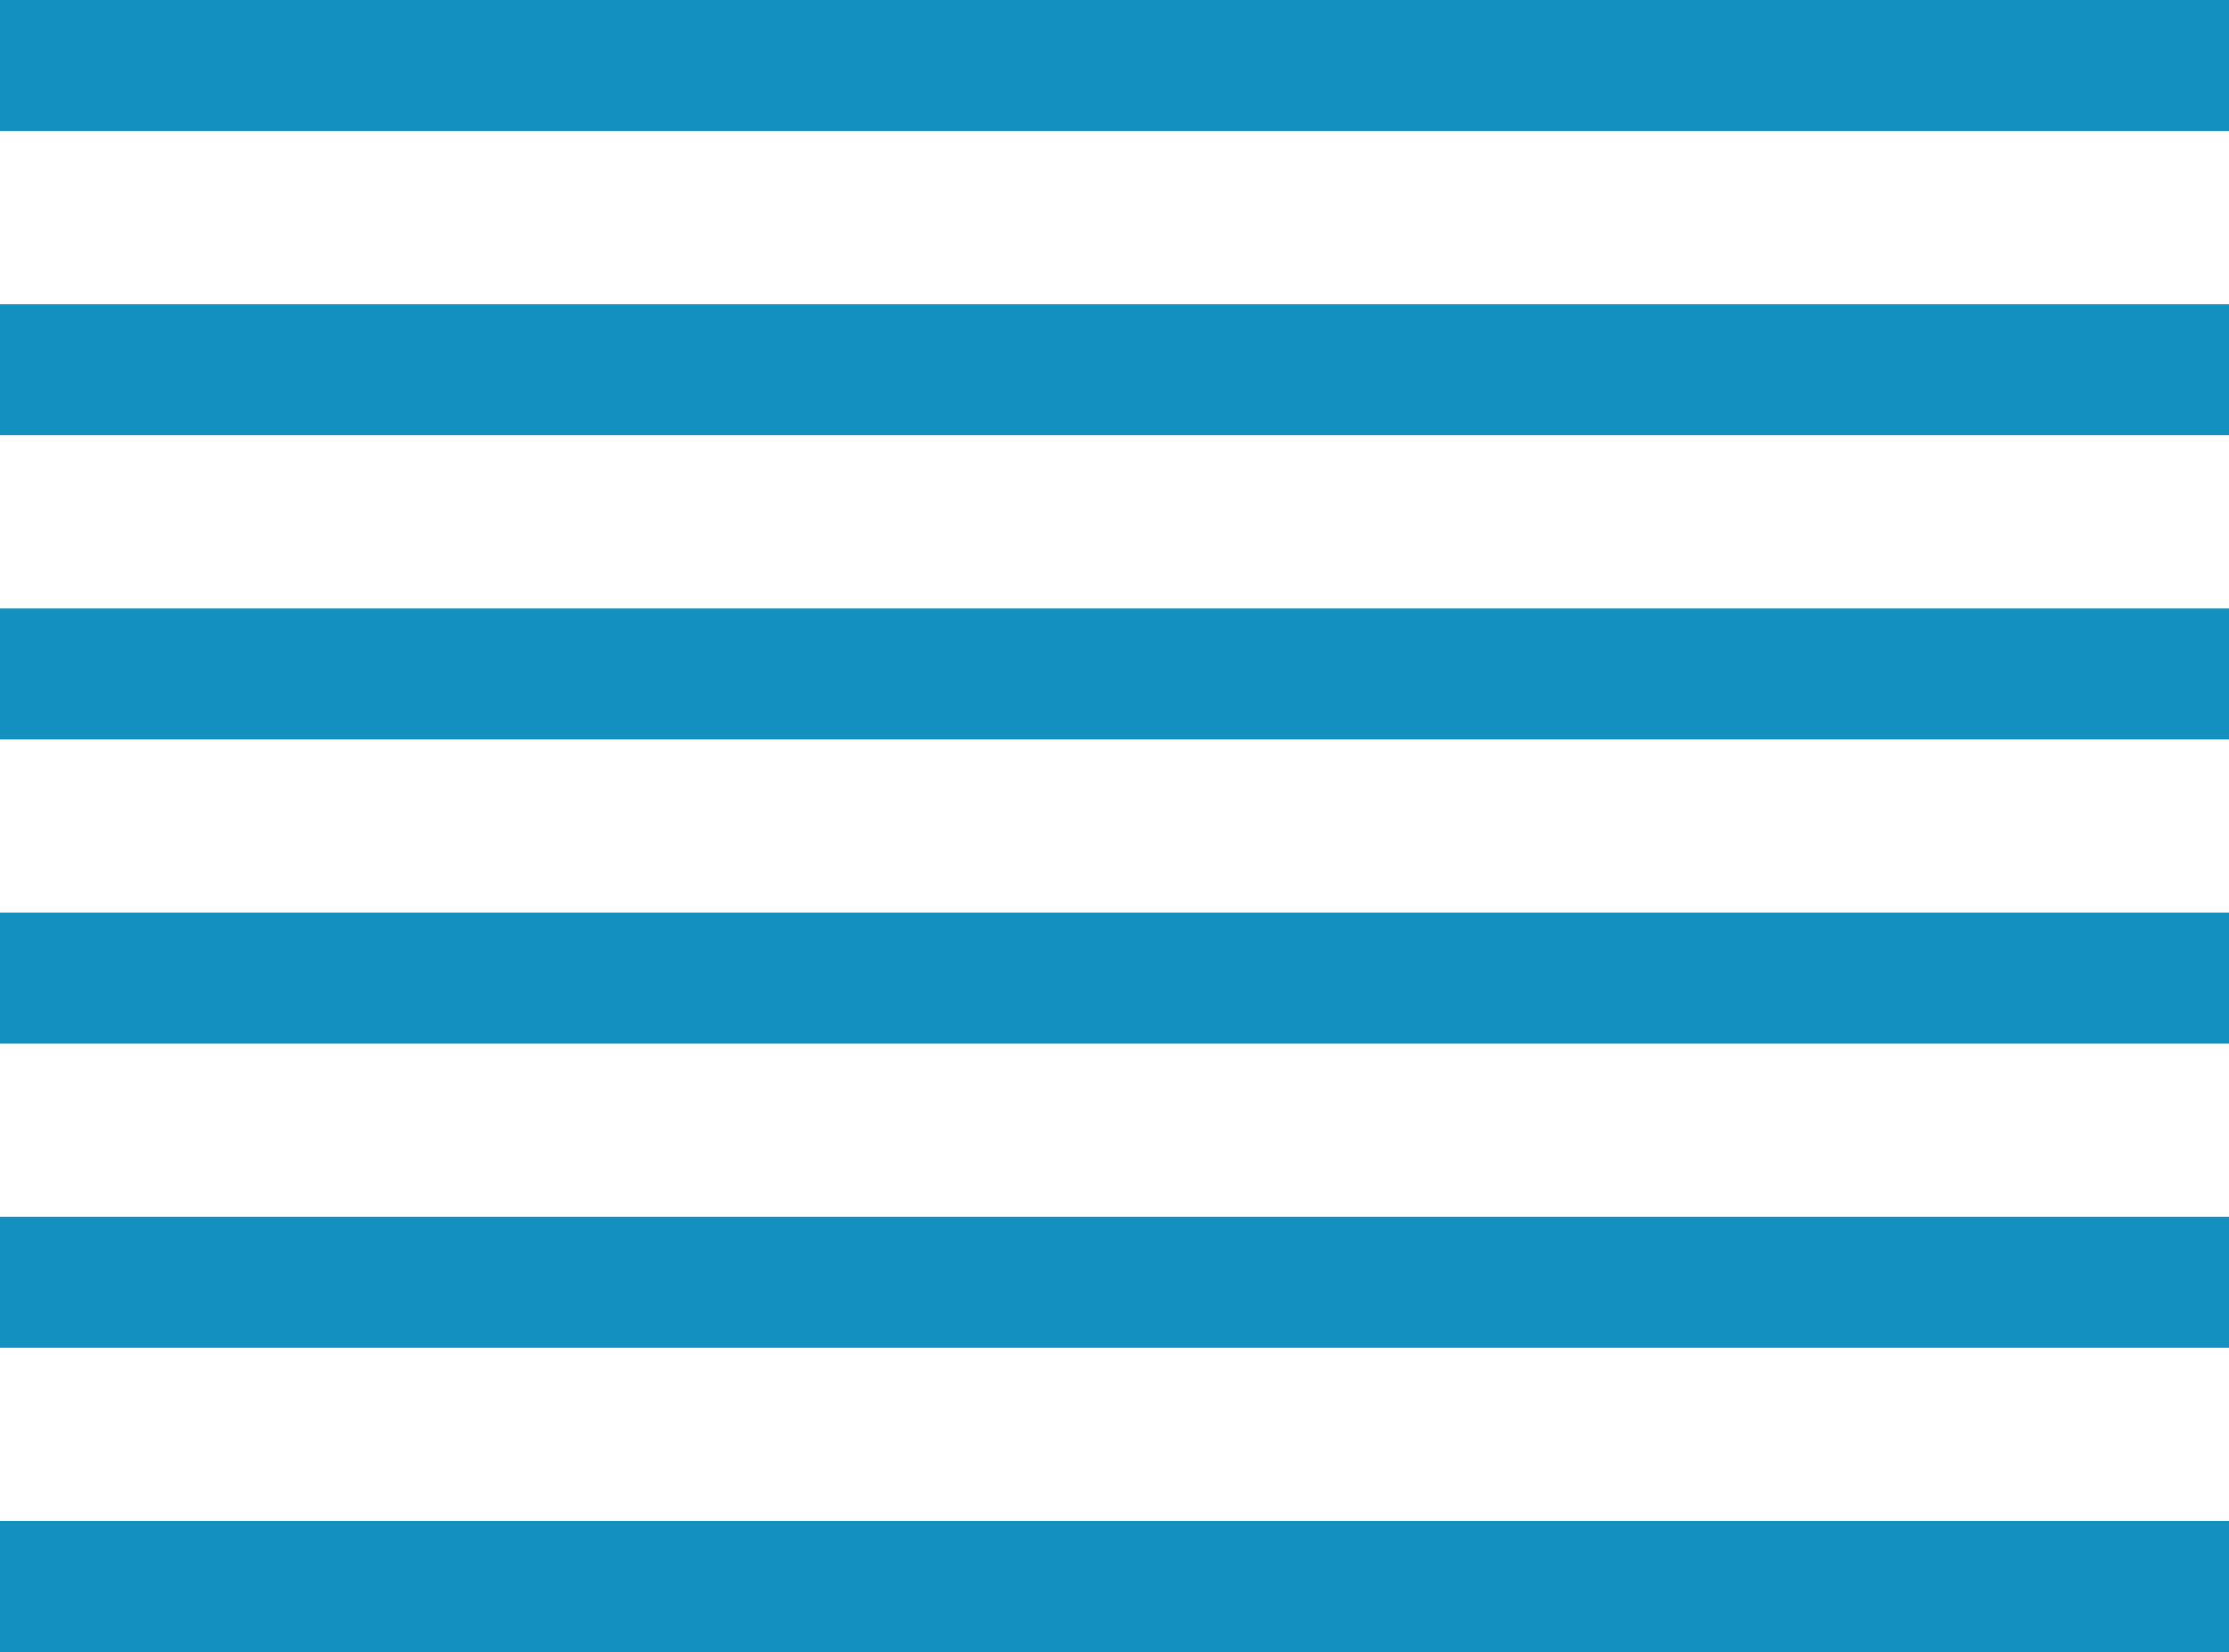
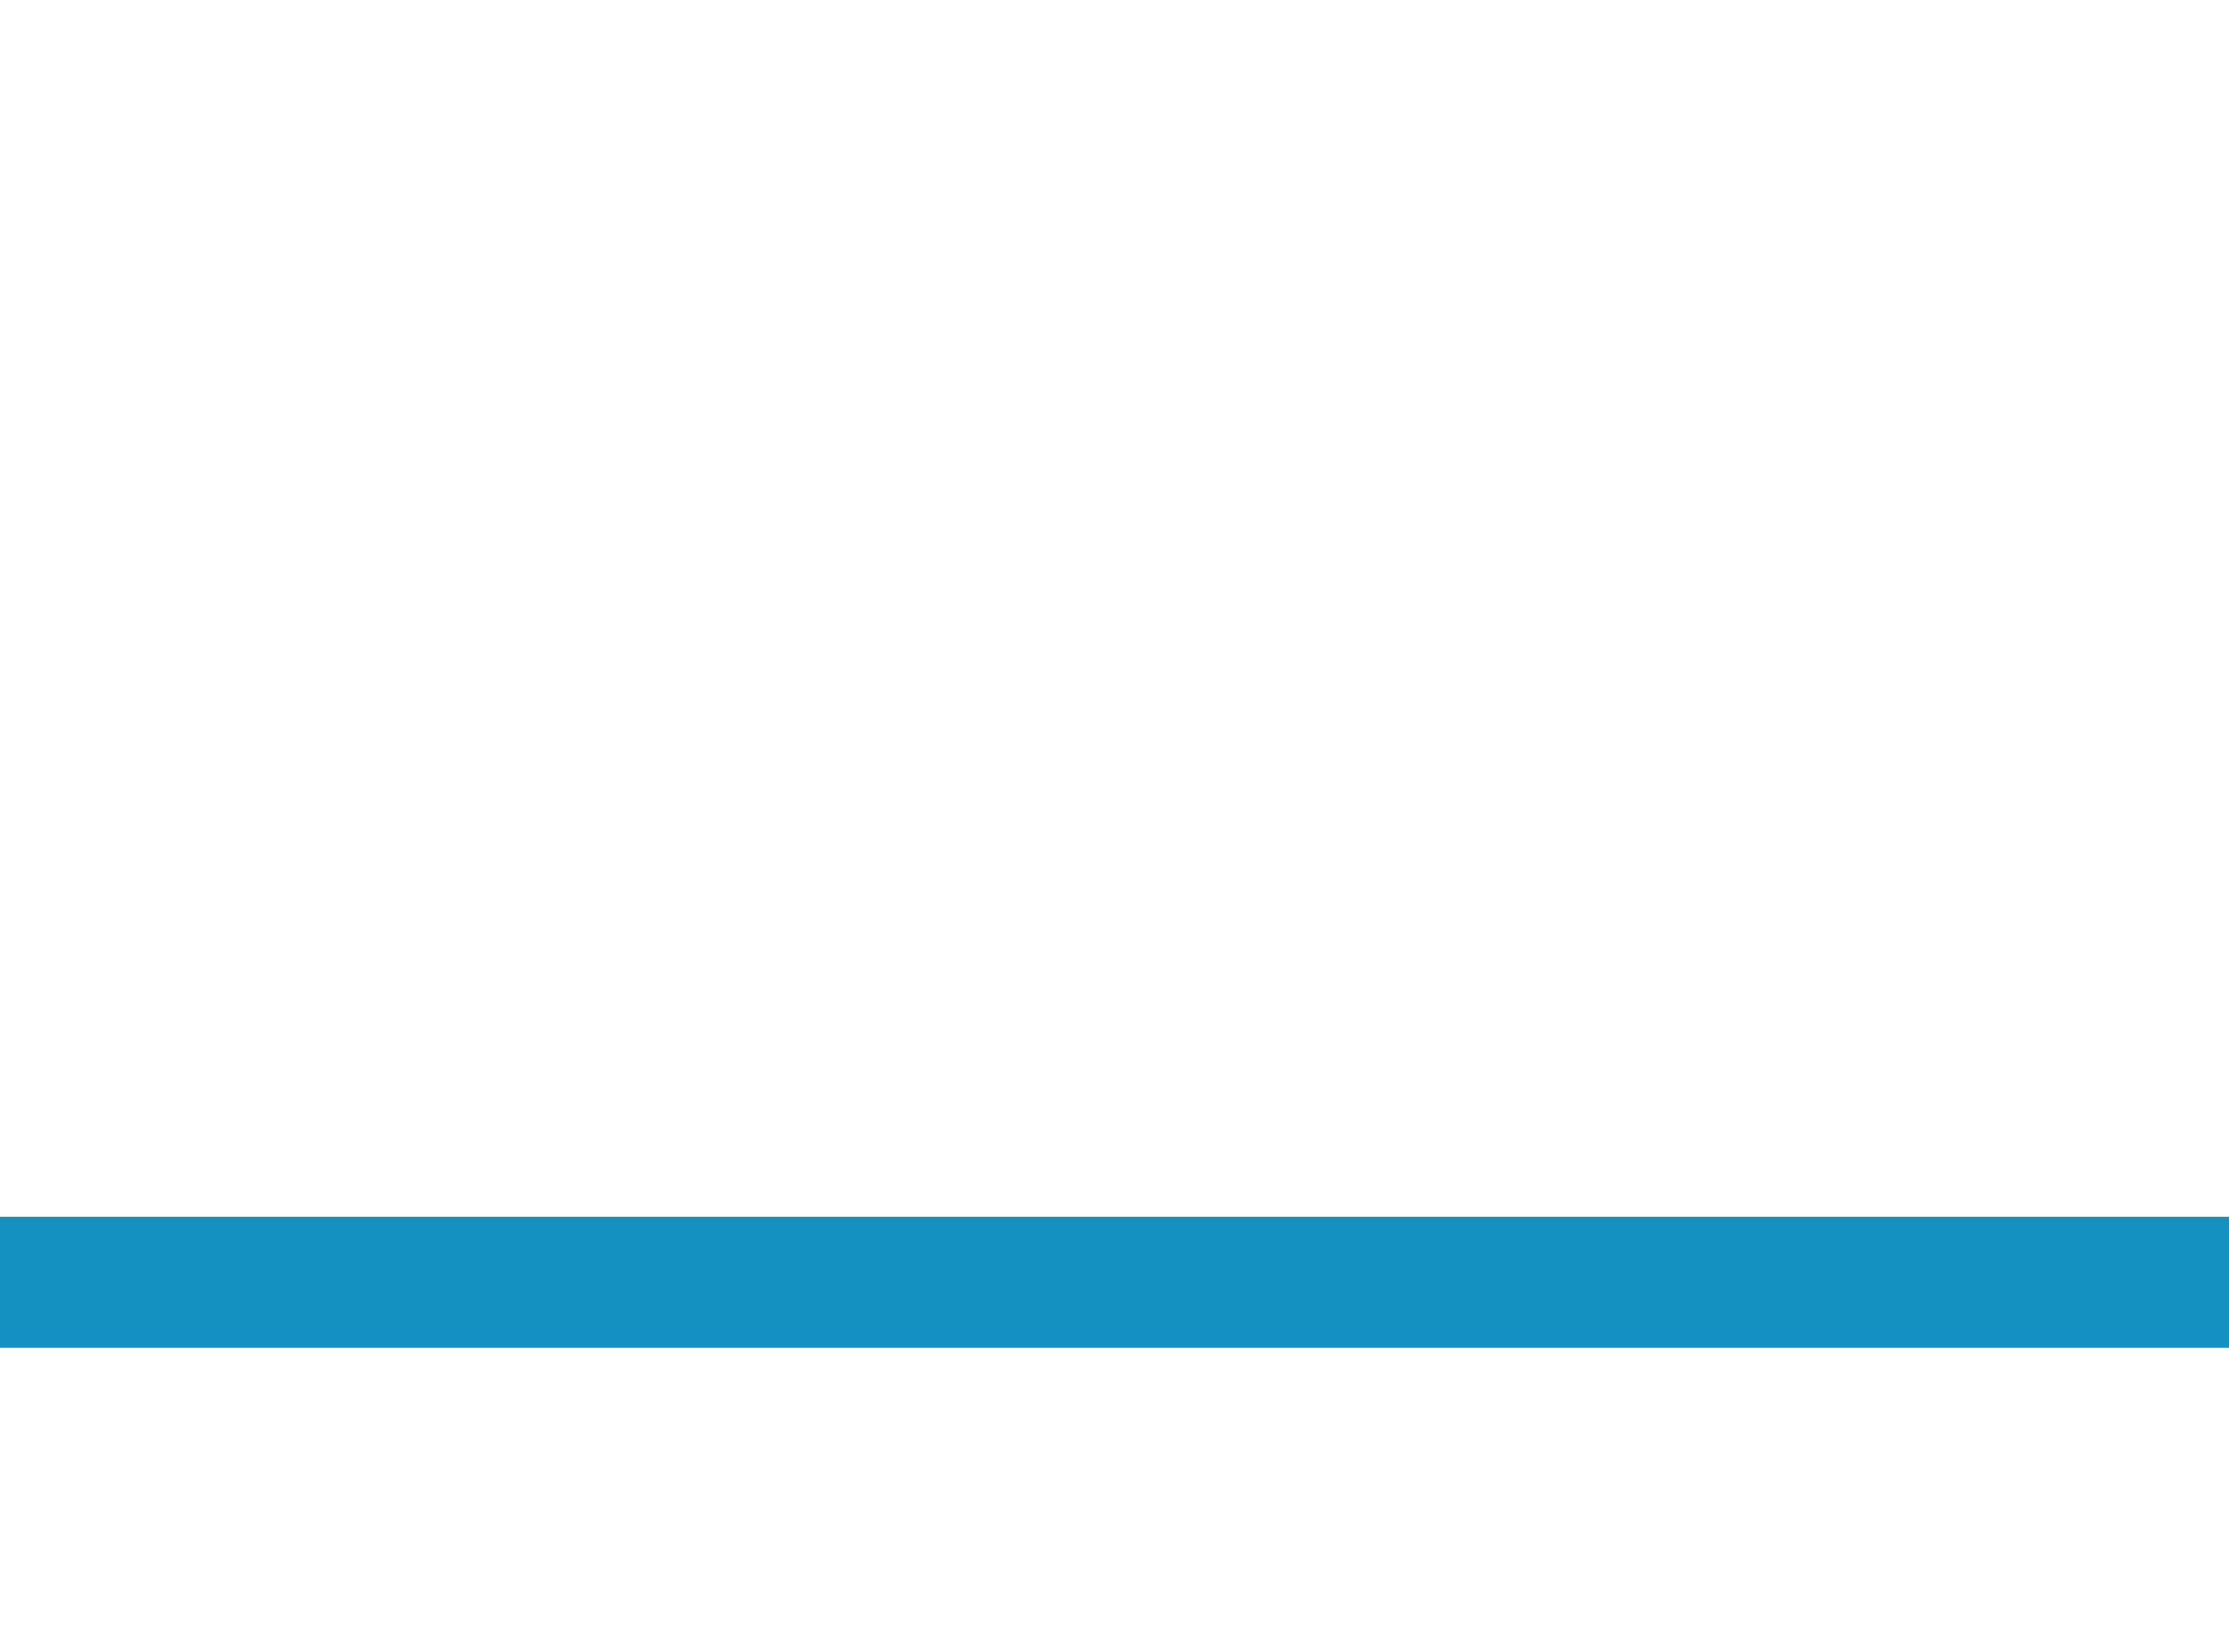
<svg xmlns="http://www.w3.org/2000/svg" version="1.1" x="0px" y="0px" width="157.85px" height="116.997px" viewBox="0 0 157.85 116.997" style="enable-background:new 0 0 157.85 116.997;" xml:space="preserve">
  <style type="text/css">
	.st0{fill:#1591C1;}
</style>
  <defs>
</defs>
  <g>
    <g>
-       <rect class="st0" width="157.85" height="9.279" />
-       <rect y="21.544" class="st0" width="157.85" height="9.279" />
-       <rect y="43.087" class="st0" width="157.85" height="9.279" />
-       <rect y="64.631" class="st0" width="157.85" height="9.279" />
      <rect y="86.174" class="st0" width="157.85" height="9.279" />
-       <rect y="107.718" class="st0" width="157.85" height="9.279" />
    </g>
  </g>
</svg>